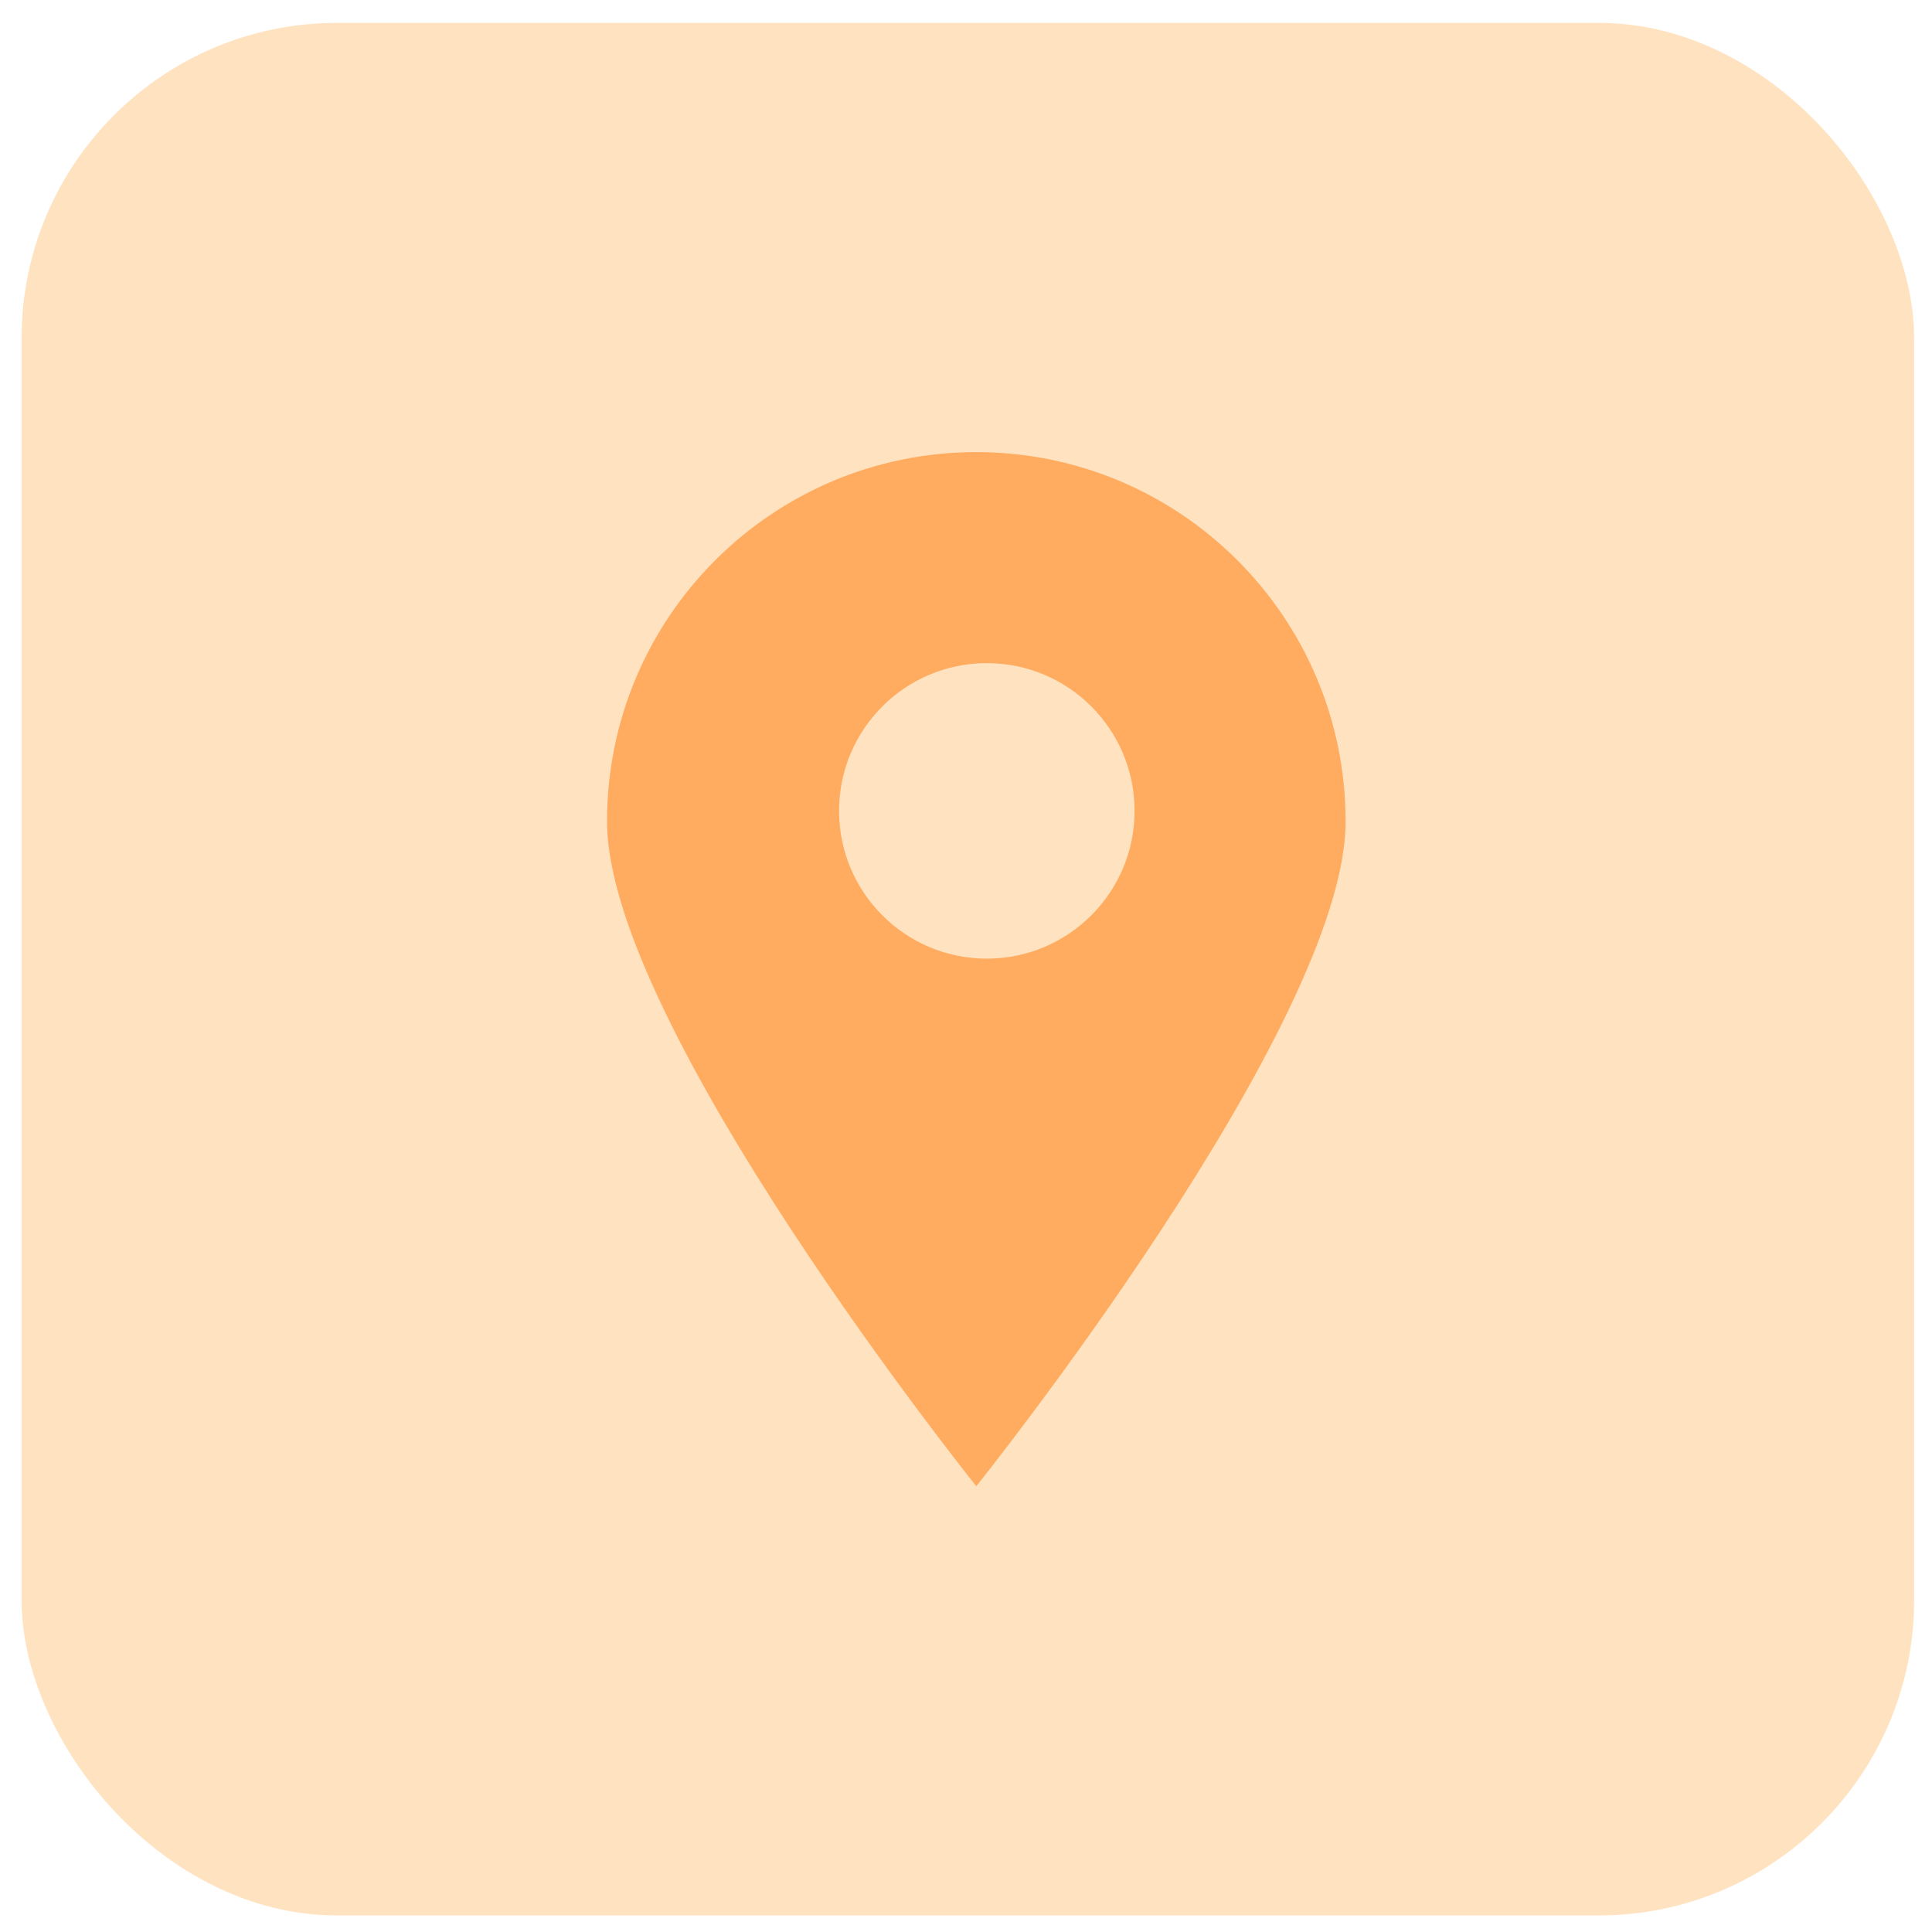
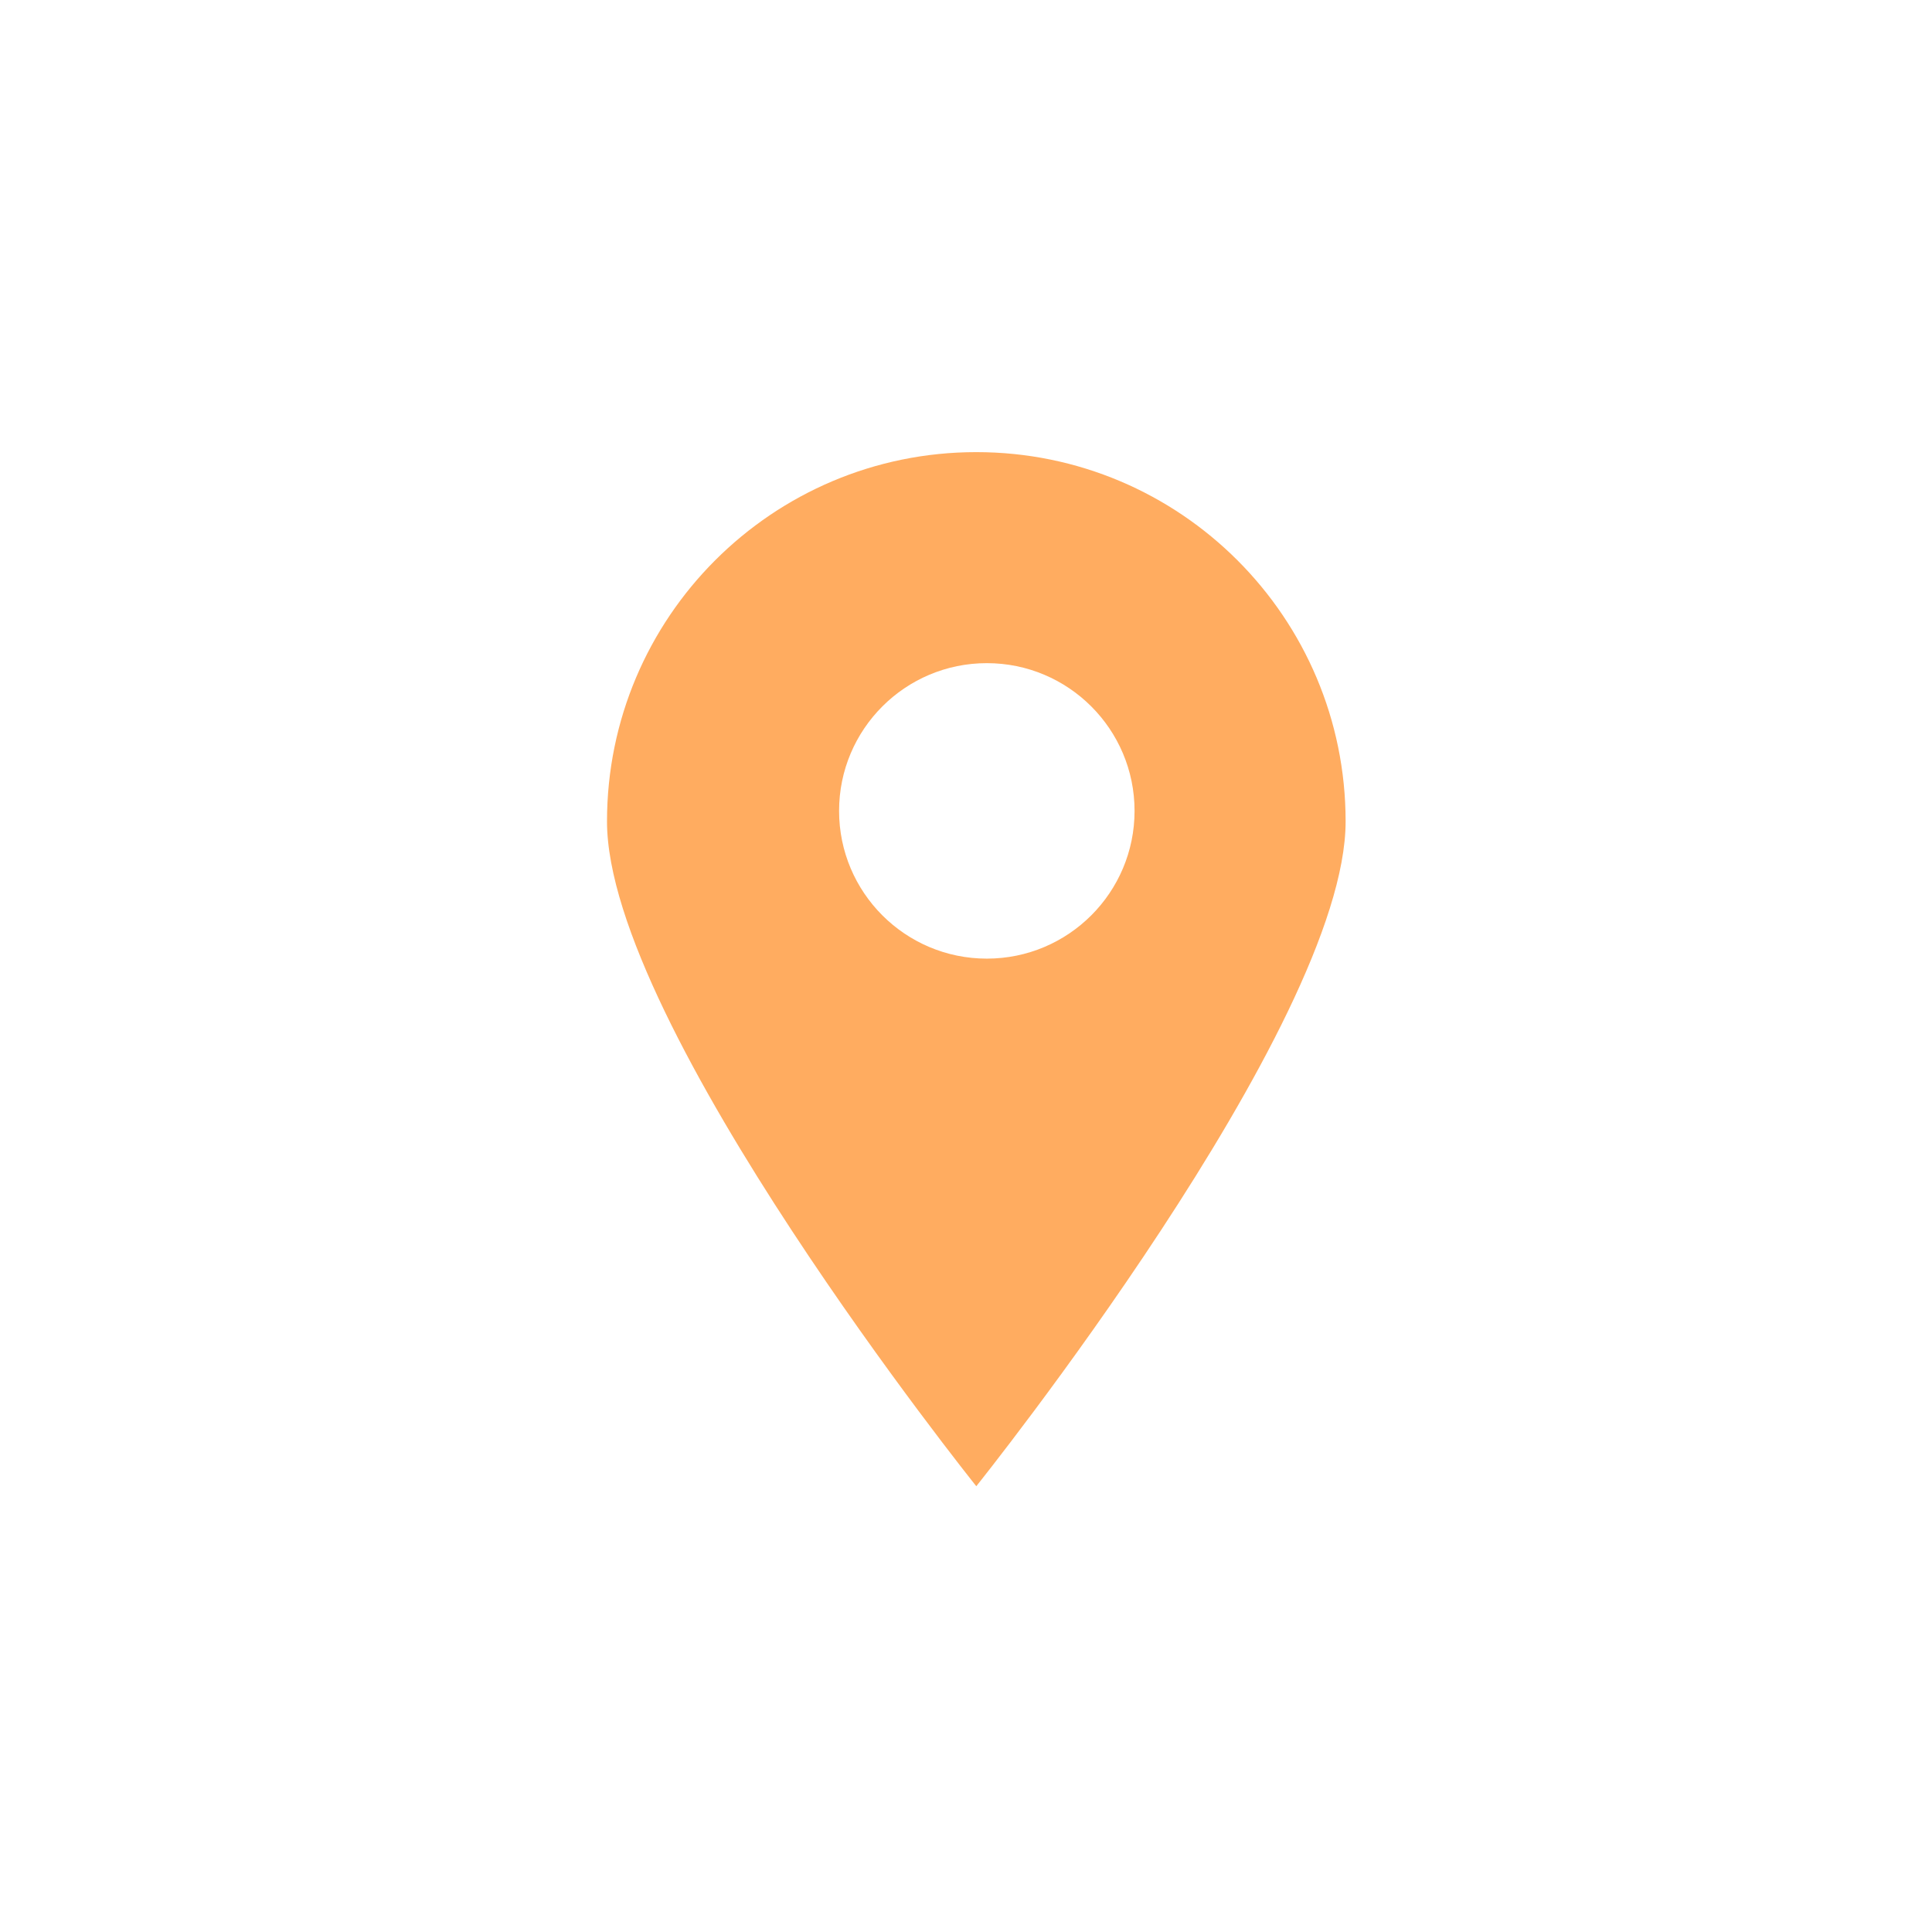
<svg xmlns="http://www.w3.org/2000/svg" width="49" height="49" viewBox="0 0 49 49" fill="none">
-   <rect x="0.547" y="0.58" width="48" height="48" rx="8" fill="#FFE3C1" />
-   <path fill-rule="evenodd" clip-rule="evenodd" d="M24.761 37.694C24.761 37.694 34.128 26.007 34.128 20.834C34.128 15.66 29.934 11.467 24.761 11.467C19.588 11.467 15.395 15.66 15.395 20.834C15.395 26.007 24.761 37.694 24.761 37.694ZM25.028 24.313C27.097 24.313 28.775 22.635 28.775 20.566C28.775 18.497 27.097 16.819 25.028 16.819C22.959 16.819 21.281 18.497 21.281 20.566C21.281 22.635 22.959 24.313 25.028 24.313Z" fill="#FFAC60" />
+   <path fill-rule="evenodd" clip-rule="evenodd" d="M24.761 37.694C24.761 37.694 34.128 26.007 34.128 20.834C34.128 15.66 29.934 11.467 24.761 11.467C19.588 11.467 15.395 15.66 15.395 20.834C15.395 26.007 24.761 37.694 24.761 37.694ZM25.028 24.313C27.097 24.313 28.775 22.635 28.775 20.566C28.775 18.497 27.097 16.819 25.028 16.819C22.959 16.819 21.281 18.497 21.281 20.566C21.281 22.635 22.959 24.313 25.028 24.313" fill="#FFAC60" />
</svg>